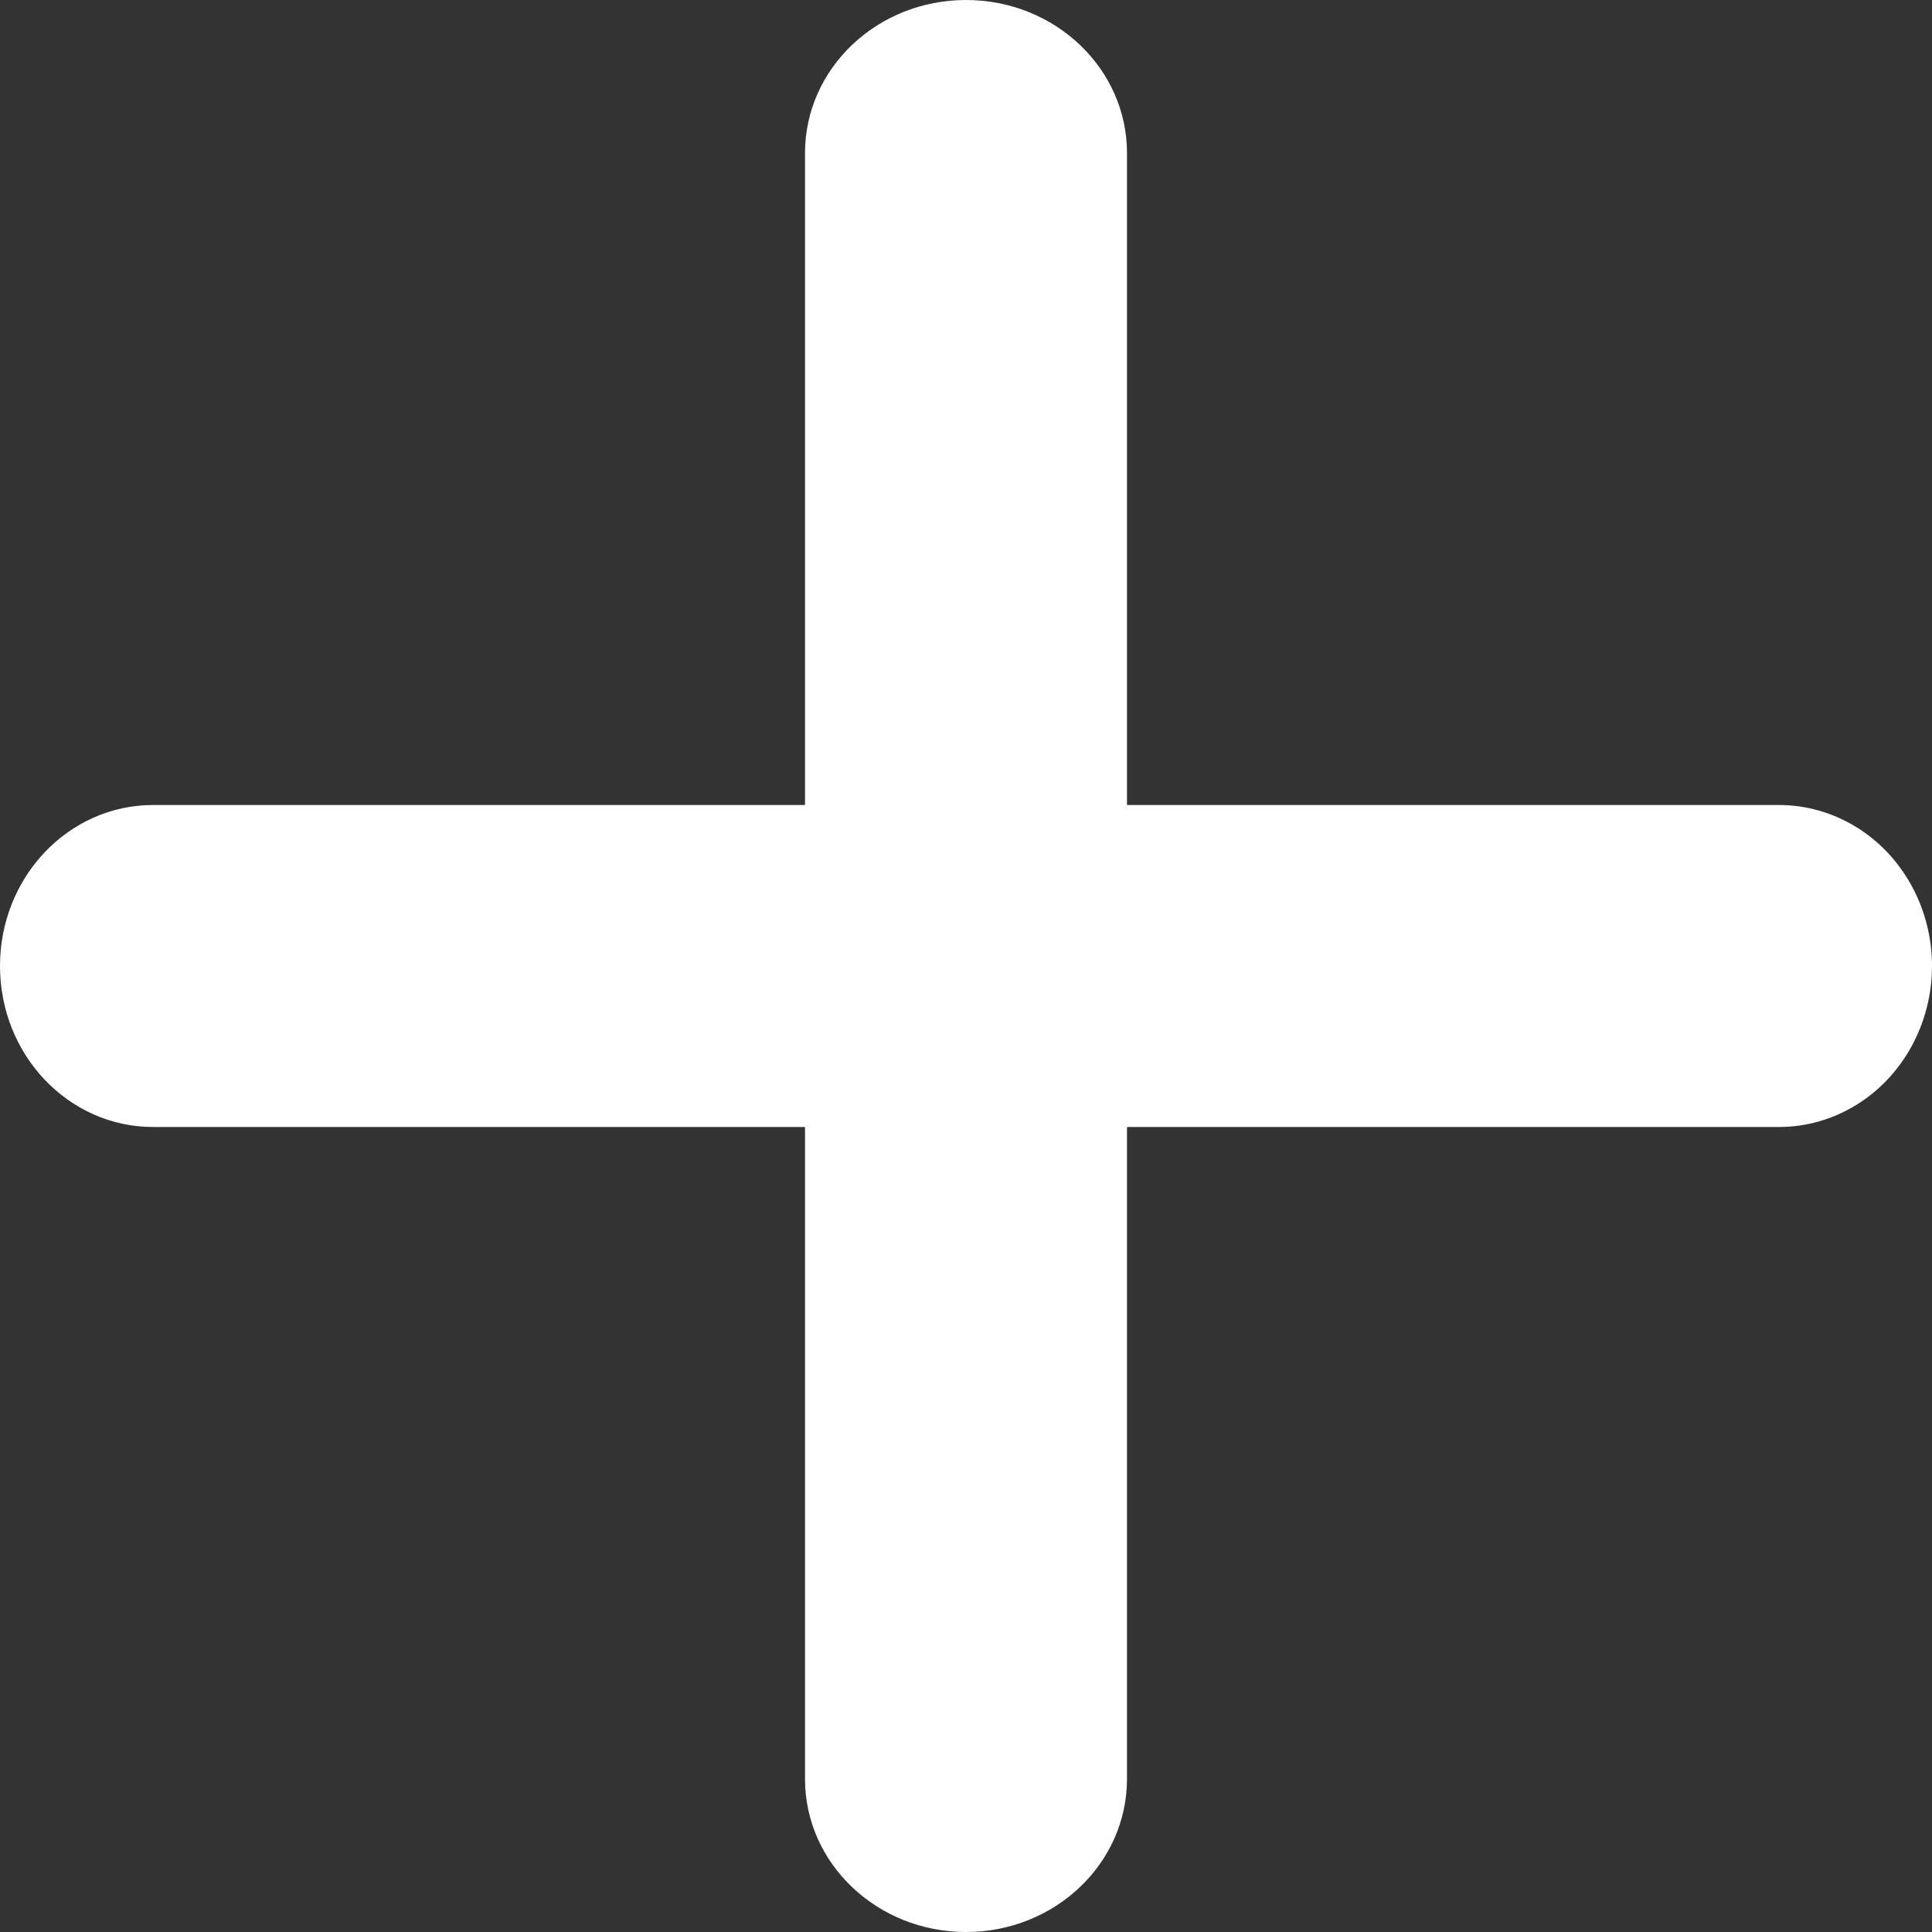
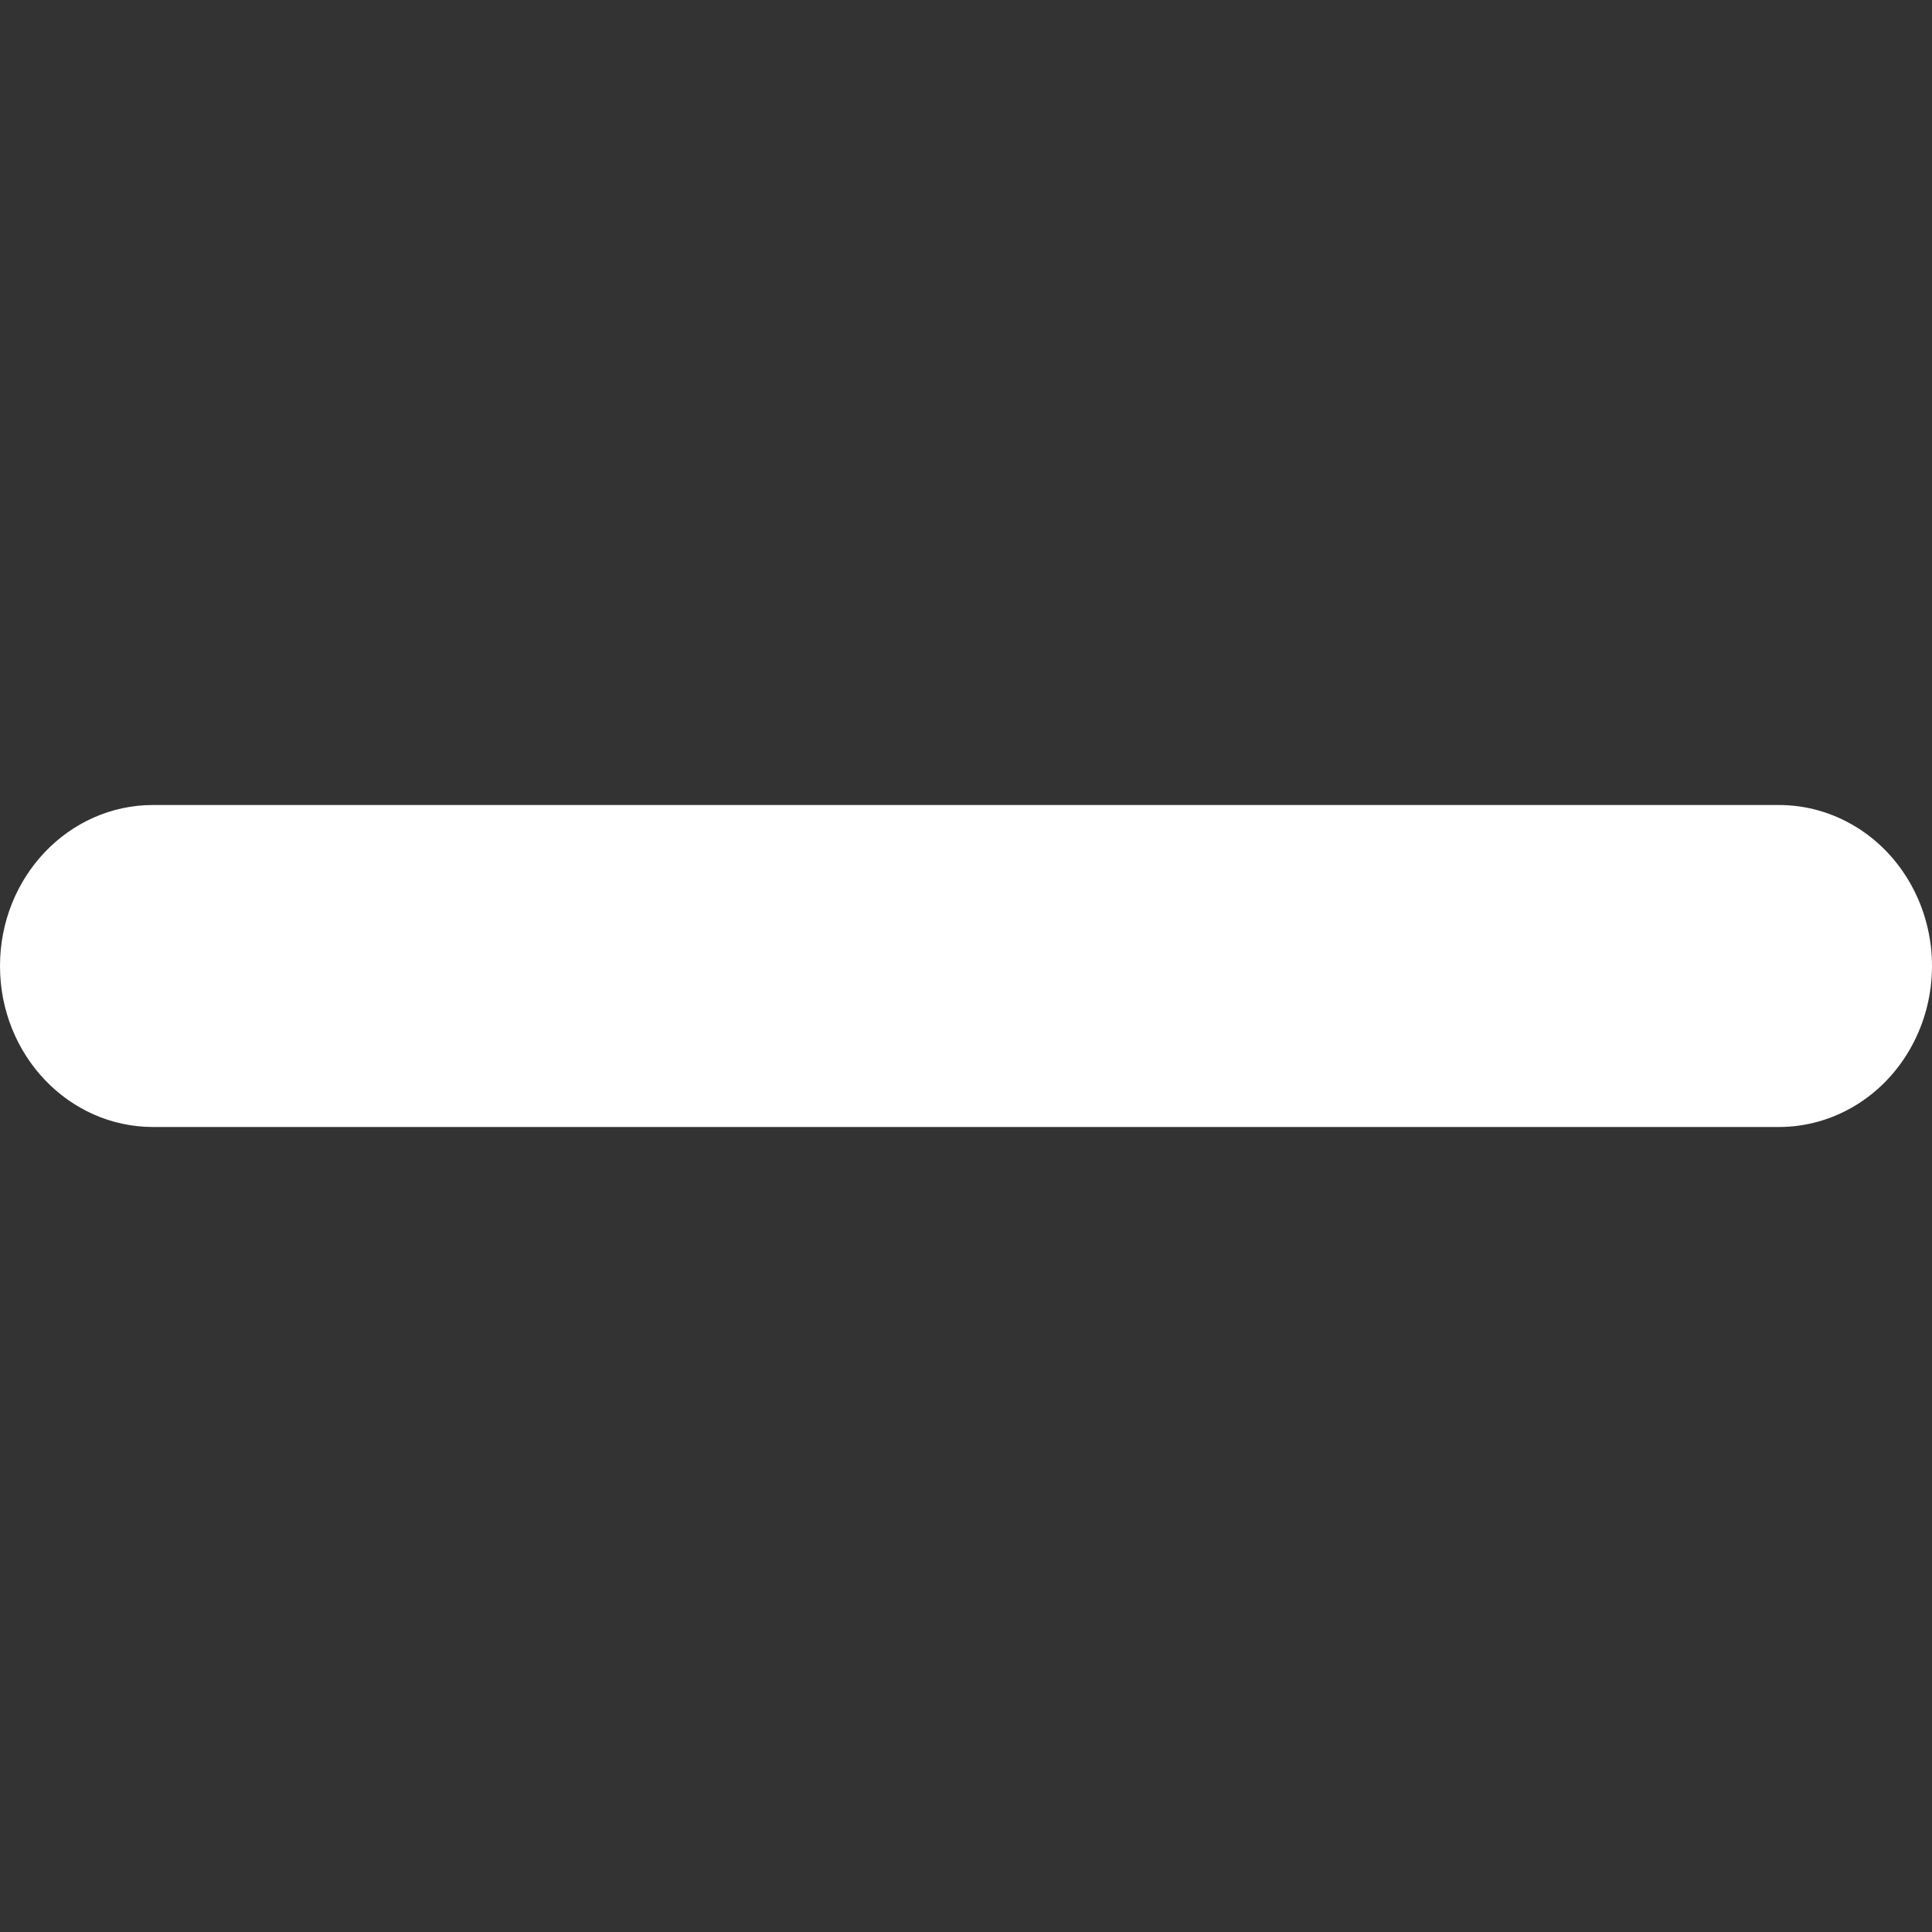
<svg xmlns="http://www.w3.org/2000/svg" width="24px" height="24px" viewBox="0 0 24 24" version="1.1">
  <rect x="0" y="0" width="24" height="24" fill="#333333" stroke="none" />
  <title>CRUZ Copy 2</title>
  <g id="Page-1" stroke="none" stroke-width="1" fill="none" fill-rule="evenodd">
    <g id="Desktop-HD" transform="translate(-614, -309)" fill="#FFFFFF" fill-rule="nonzero">
      <g id="CRUZ-Copy-2" transform="translate(614, 309)">
-         <path d="M22.098,14 L1.902,14 C0.851,14 0,13.105 0,12 C0,10.895 0.851,10 1.902,10 L22.098,10 C22.778,10 23.406,10.381 23.745,11 C24.085,11.619 24.085,12.381 23.745,13 C23.406,13.619 22.778,14 22.098,14 L22.098,14 Z" id="Path" />
-         <path d="M12,24 C10.895,24 10,23.149 10,22.098 L10,1.902 C10,0.851 10.895,0 12,0 C13.105,0 14,0.851 14,1.902 L14,22.098 C14,23.149 13.105,24 12,24 Z" id="Path" />
+         <path d="M22.098,14 L1.902,14 C0.851,14 0,13.105 0,12 C0,10.895 0.851,10 1.902,10 L22.098,10 C22.778,10 23.406,10.381 23.745,11 C24.085,11.619 24.085,12.381 23.745,13 C23.406,13.619 22.778,14 22.098,14 L22.098,14 " id="Path" />
      </g>
    </g>
  </g>
</svg>